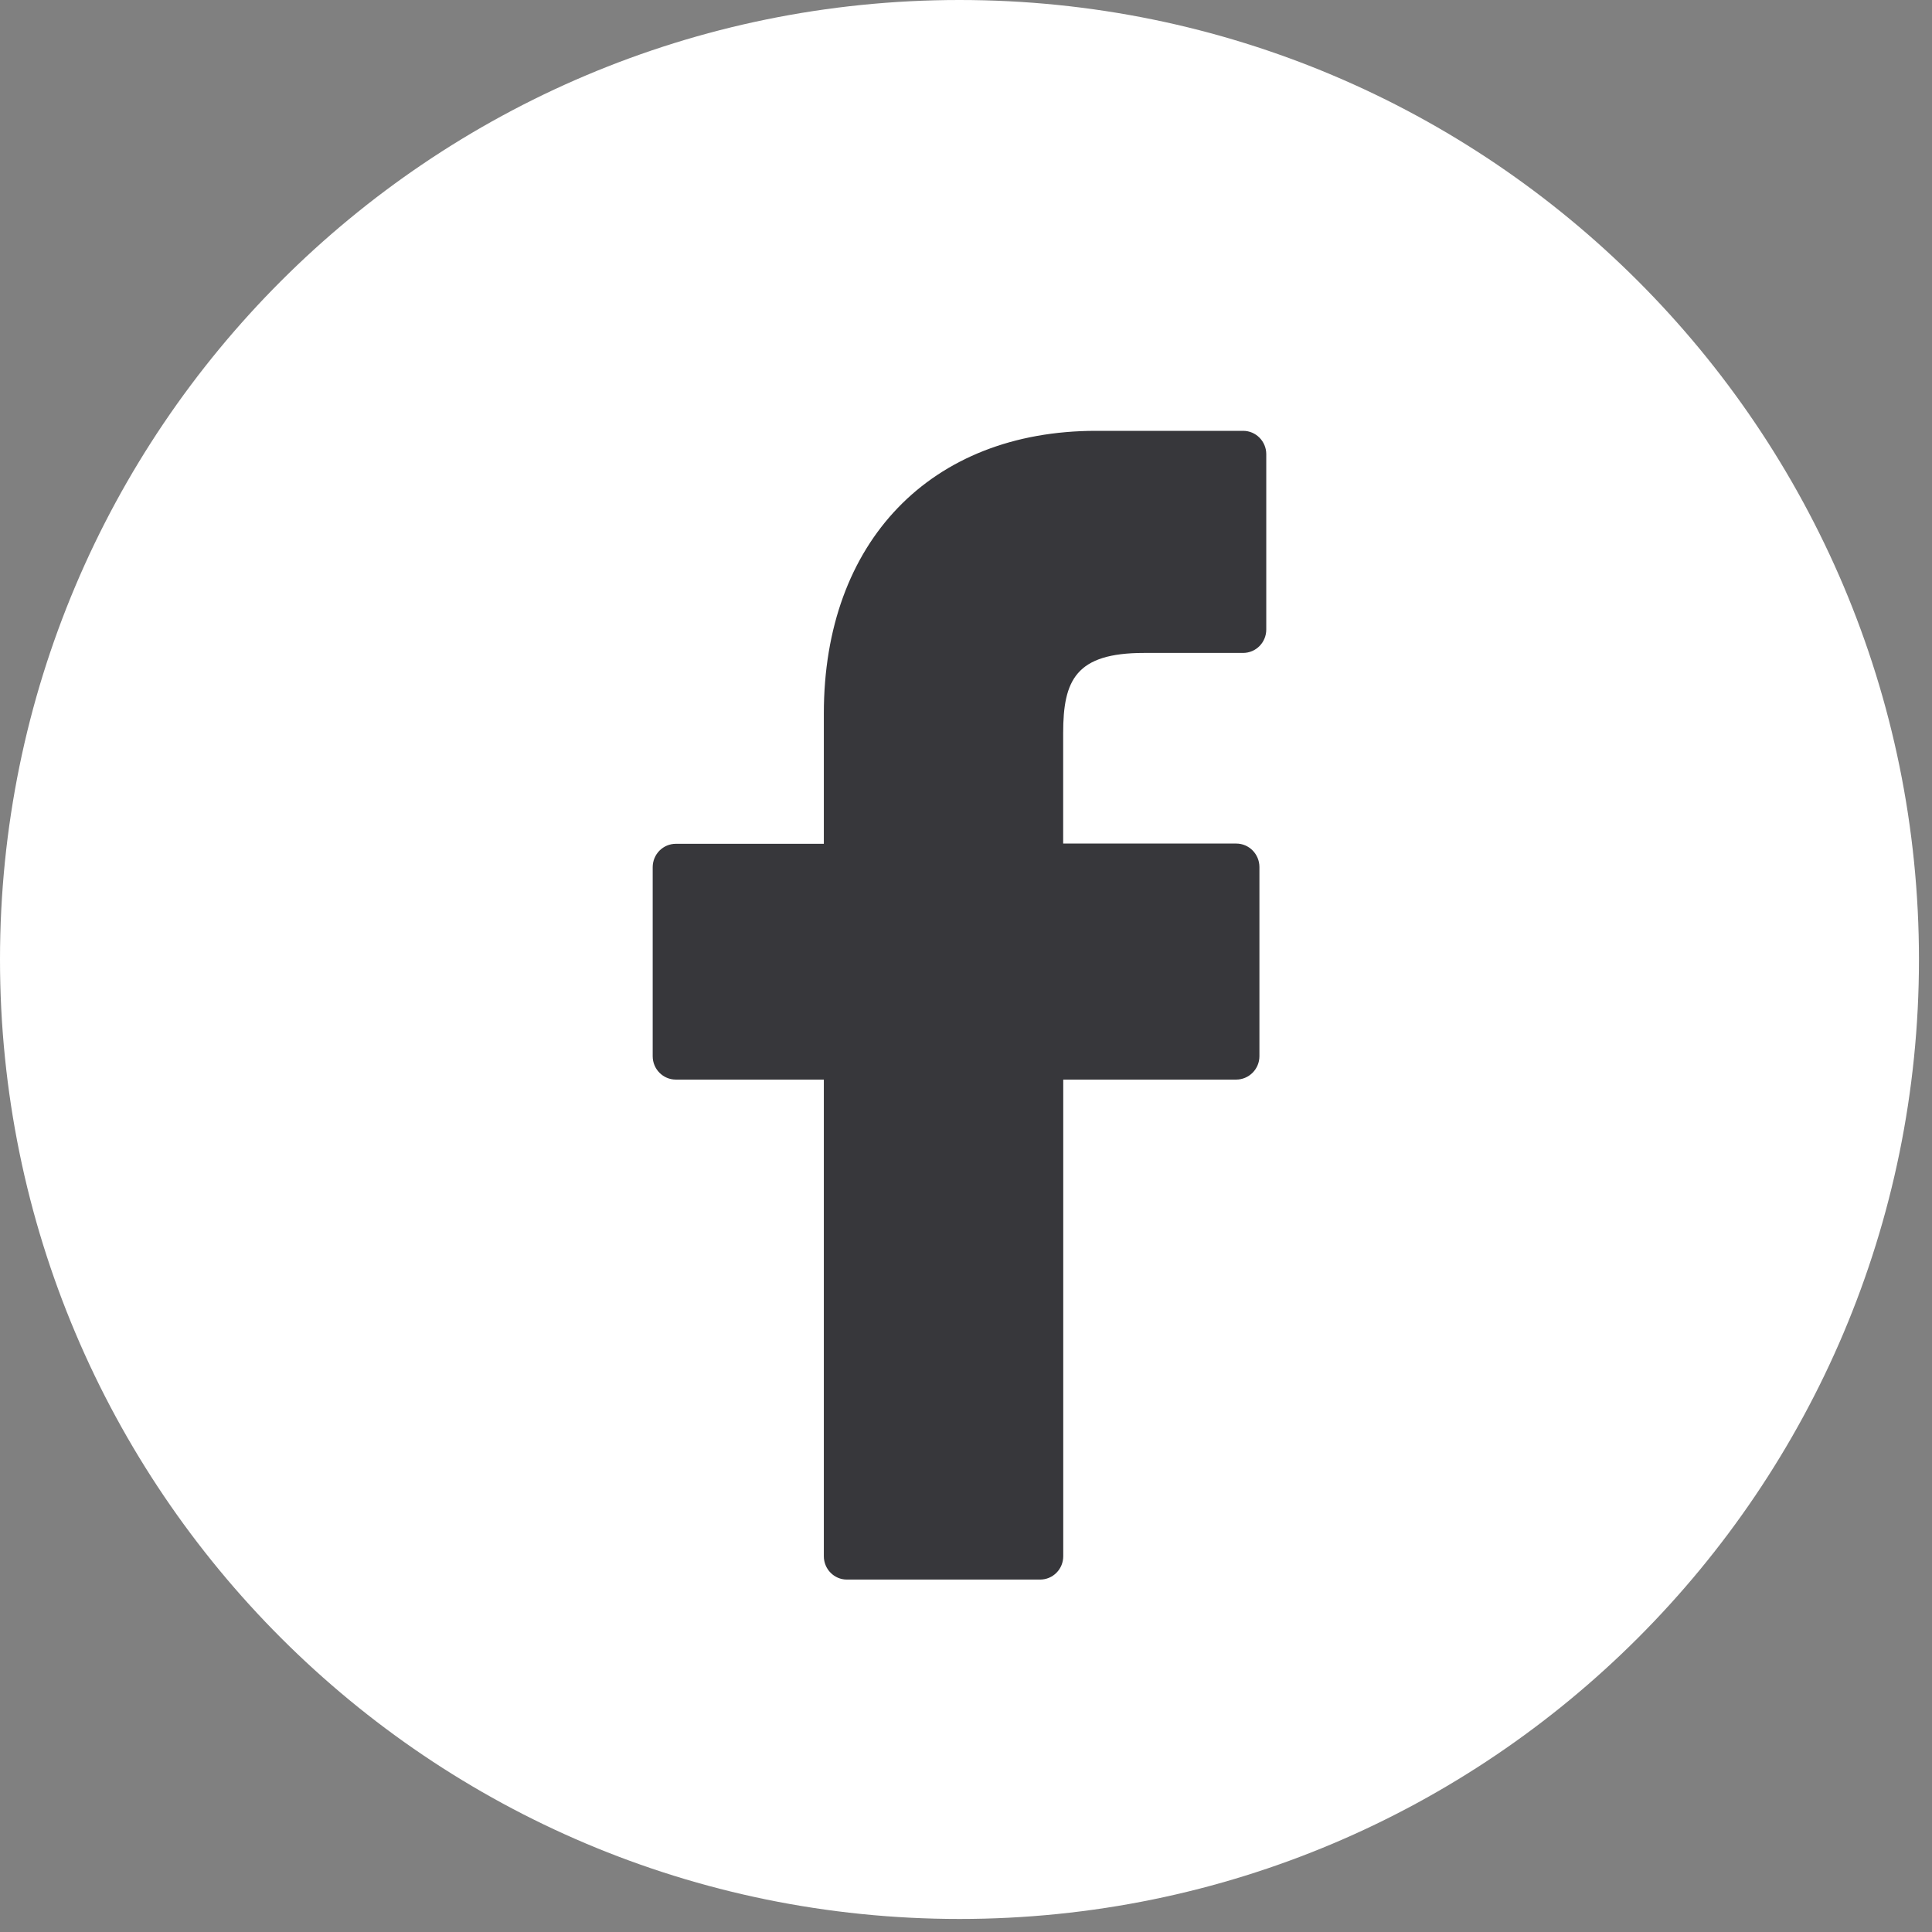
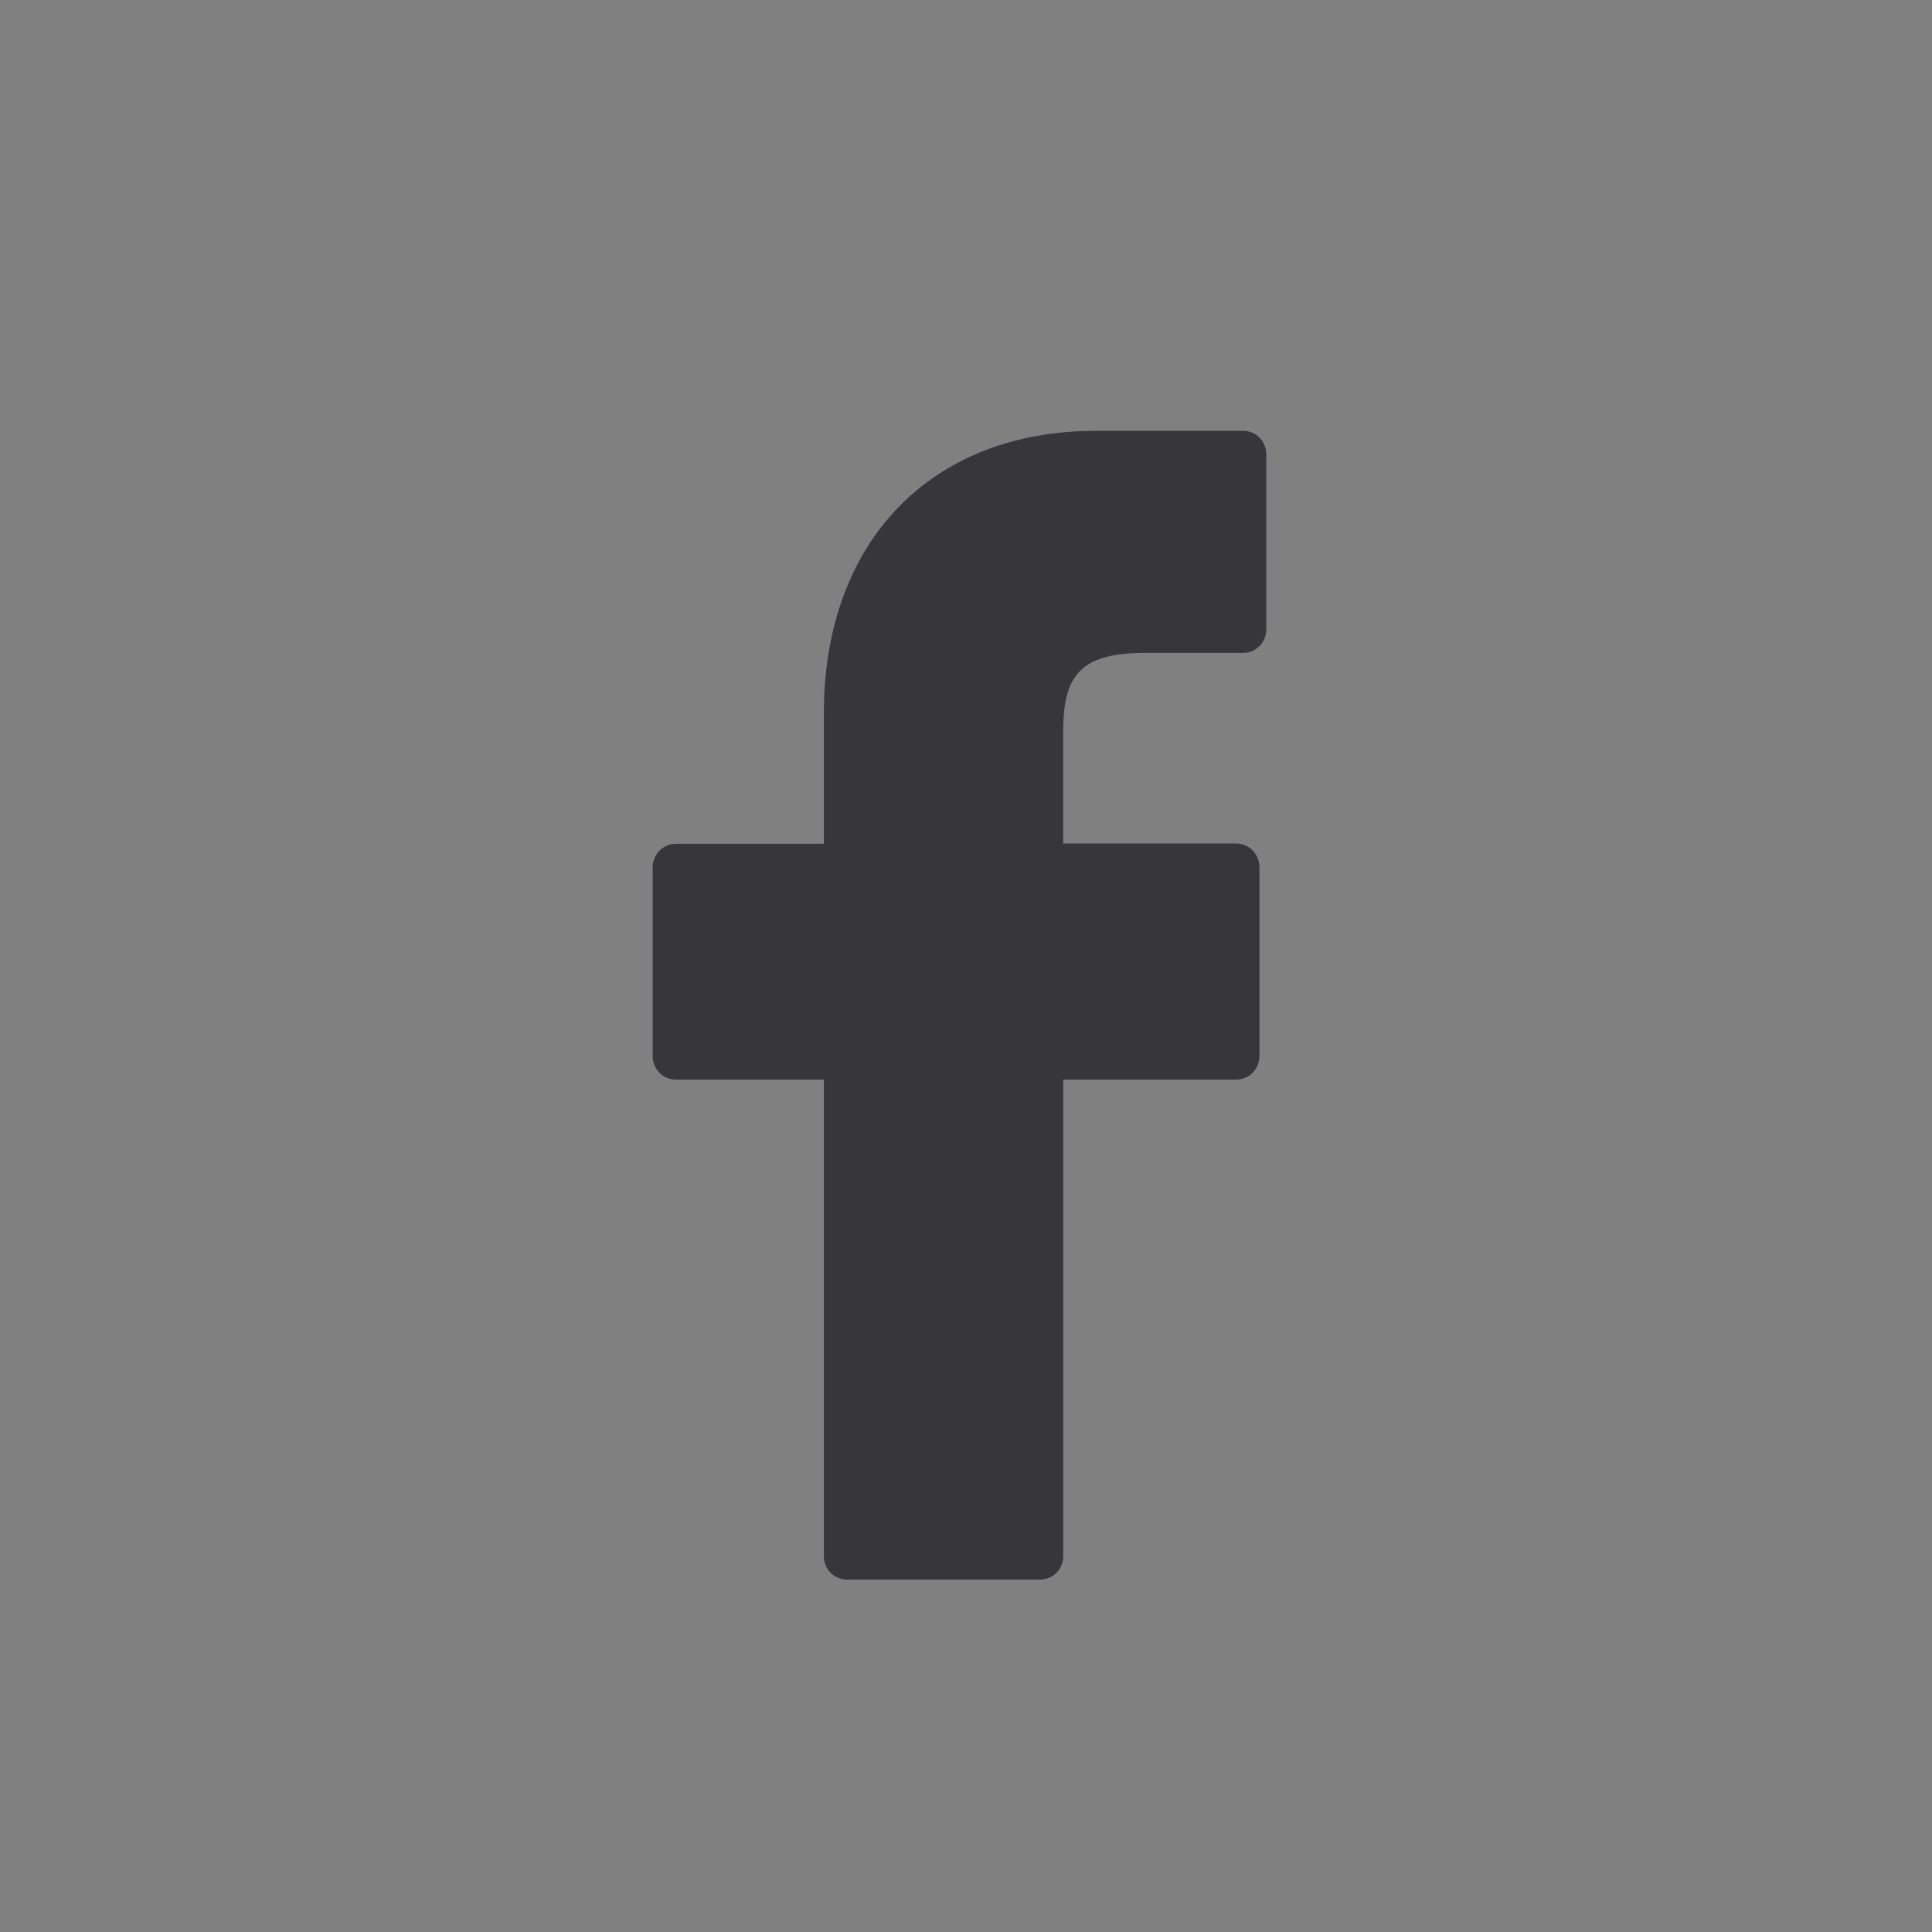
<svg xmlns="http://www.w3.org/2000/svg" width="24" height="24" viewBox="0 0 24 24" fill="none">
  <rect x="0" y="0" width="24" height="24" fill="#808080" stroke="none" />
-   <path d="M11.919 23.838C18.502 23.838 23.838 18.502 23.838 11.919C23.838 5.336 18.502 0 11.919 0C5.336 0 0 5.336 0 11.919C0 18.502 5.336 23.838 11.919 23.838Z" fill="white" />
  <path d="M15.444 5.352H13.616C11.561 5.352 10.234 6.73 10.234 8.863V10.482H8.395C8.319 10.482 8.246 10.513 8.192 10.567C8.138 10.622 8.108 10.696 8.108 10.773V13.121C8.108 13.281 8.237 13.411 8.395 13.411H10.234V19.332C10.234 19.492 10.362 19.622 10.52 19.622H12.92C12.997 19.622 13.07 19.592 13.124 19.537C13.178 19.483 13.208 19.409 13.208 19.332V13.411H15.357C15.433 13.411 15.506 13.38 15.56 13.326C15.614 13.272 15.645 13.198 15.645 13.121V10.771C15.645 10.61 15.516 10.479 15.357 10.479H13.207V9.107C13.207 8.447 13.365 8.111 14.211 8.111H15.443C15.602 8.11 15.73 7.981 15.73 7.82V5.642C15.73 5.482 15.601 5.352 15.443 5.352L15.444 5.352Z" fill="#37373B" />
</svg>